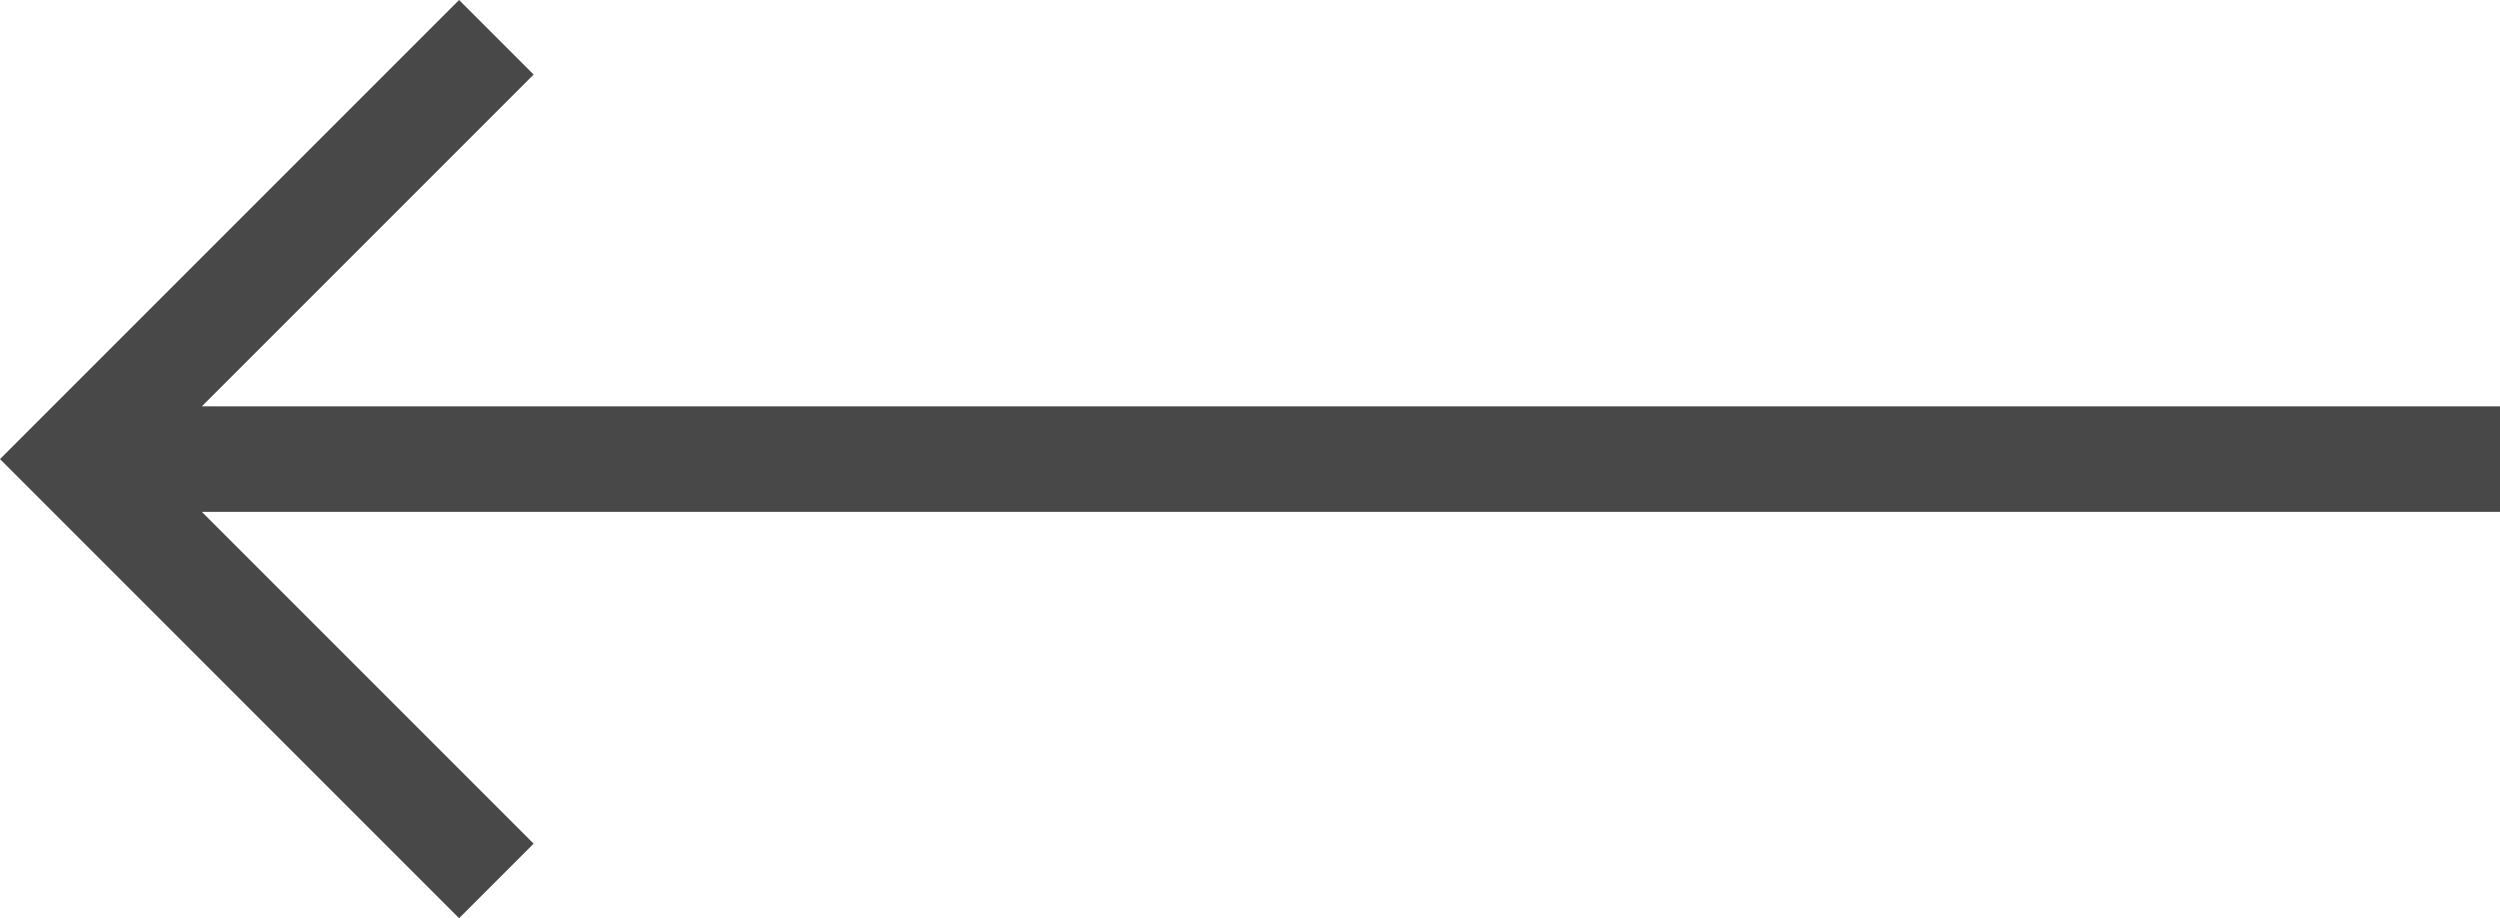
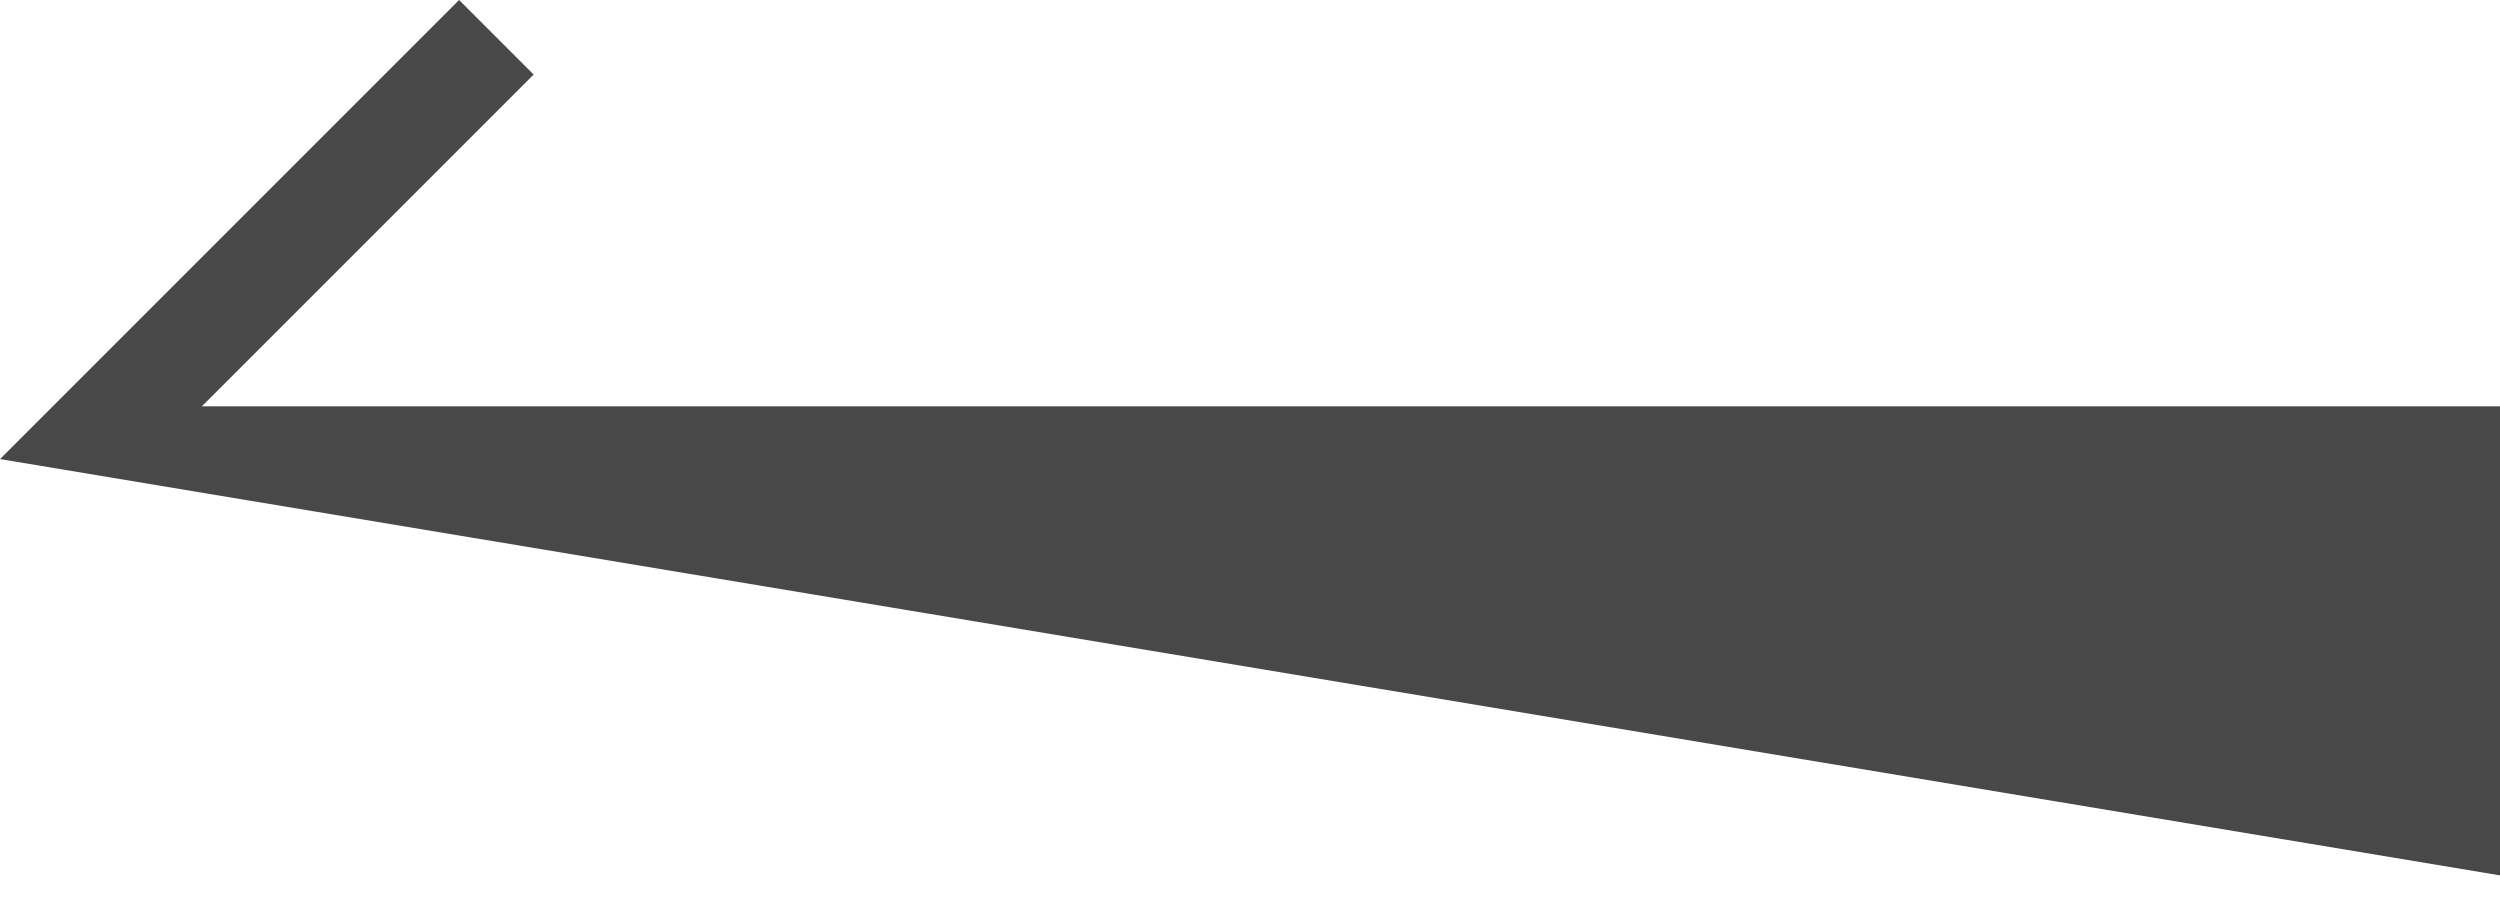
<svg xmlns="http://www.w3.org/2000/svg" width="38.224" height="14.039" viewBox="0 0 38.224 14.039">
-   <path id="left-arrow" d="M39.224,24.119H4.086l5.073,5.073-1.14,1.14L1,23.312l7.019-7.019,1.14,1.14L4.086,22.506H39.224Z" transform="translate(-1 -16.293)" fill="#484848" />
+   <path id="left-arrow" d="M39.224,24.119l5.073,5.073-1.14,1.14L1,23.312l7.019-7.019,1.14,1.14L4.086,22.506H39.224Z" transform="translate(-1 -16.293)" fill="#484848" />
</svg>